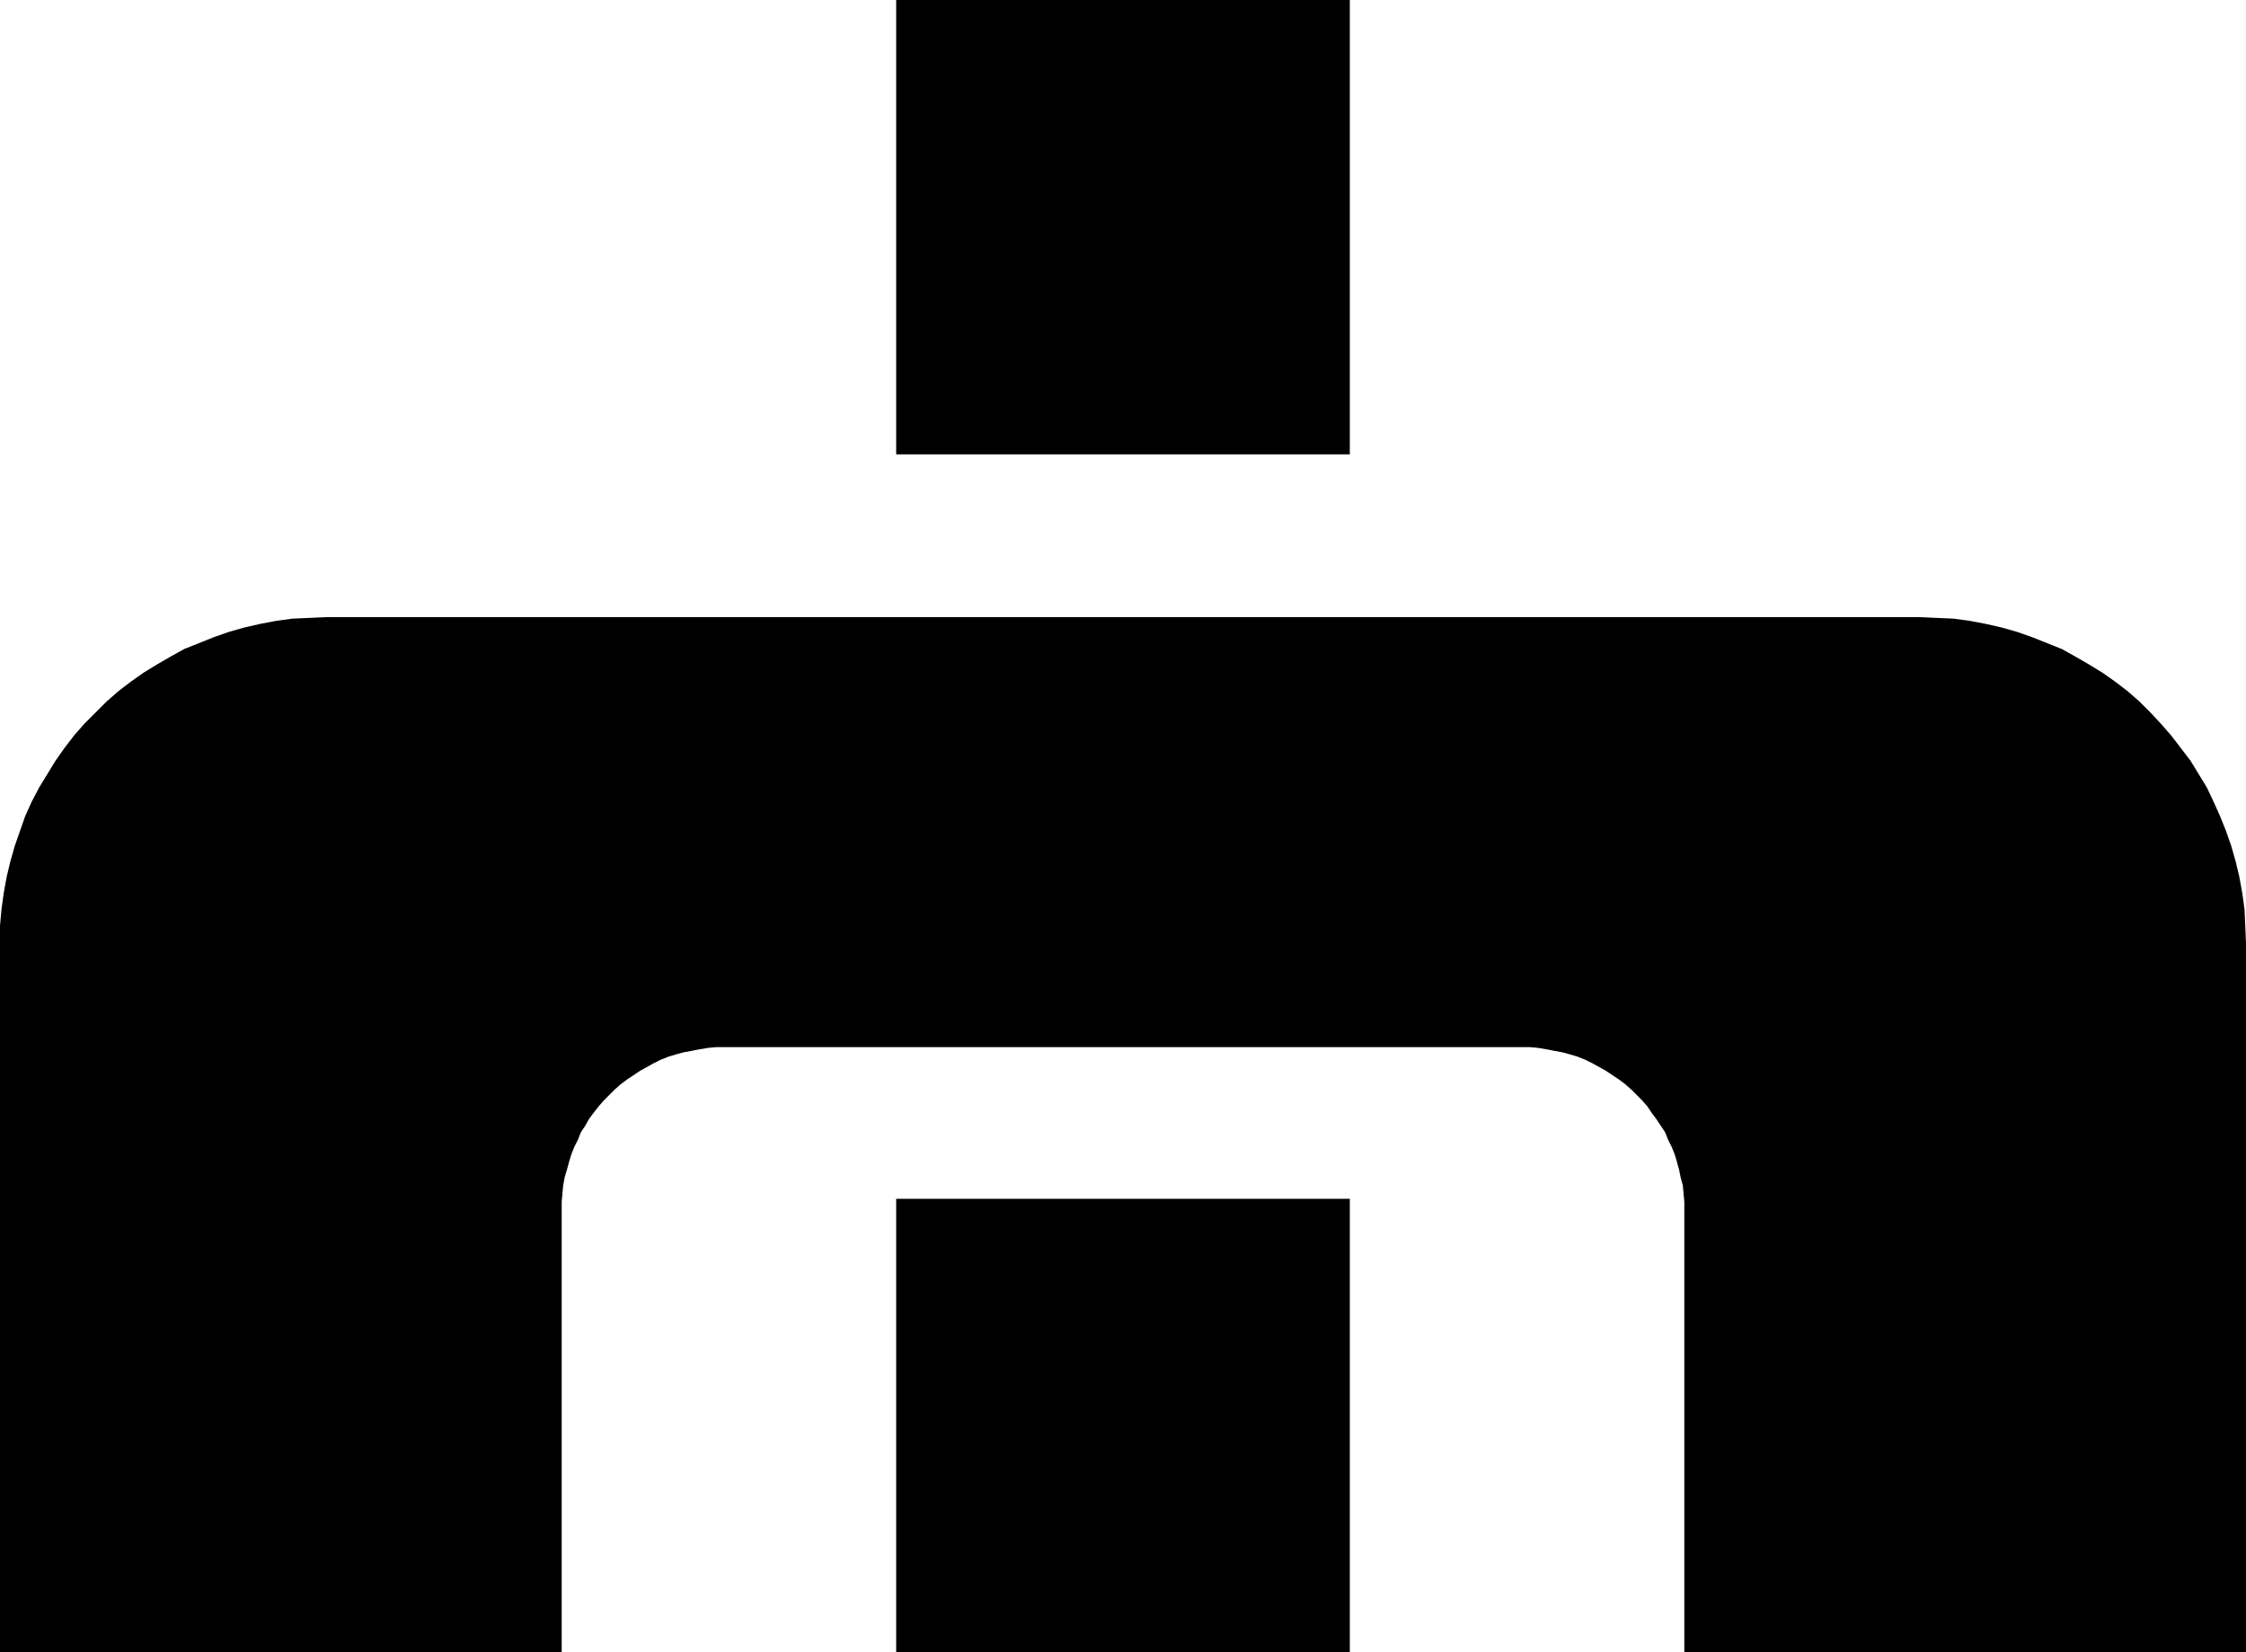
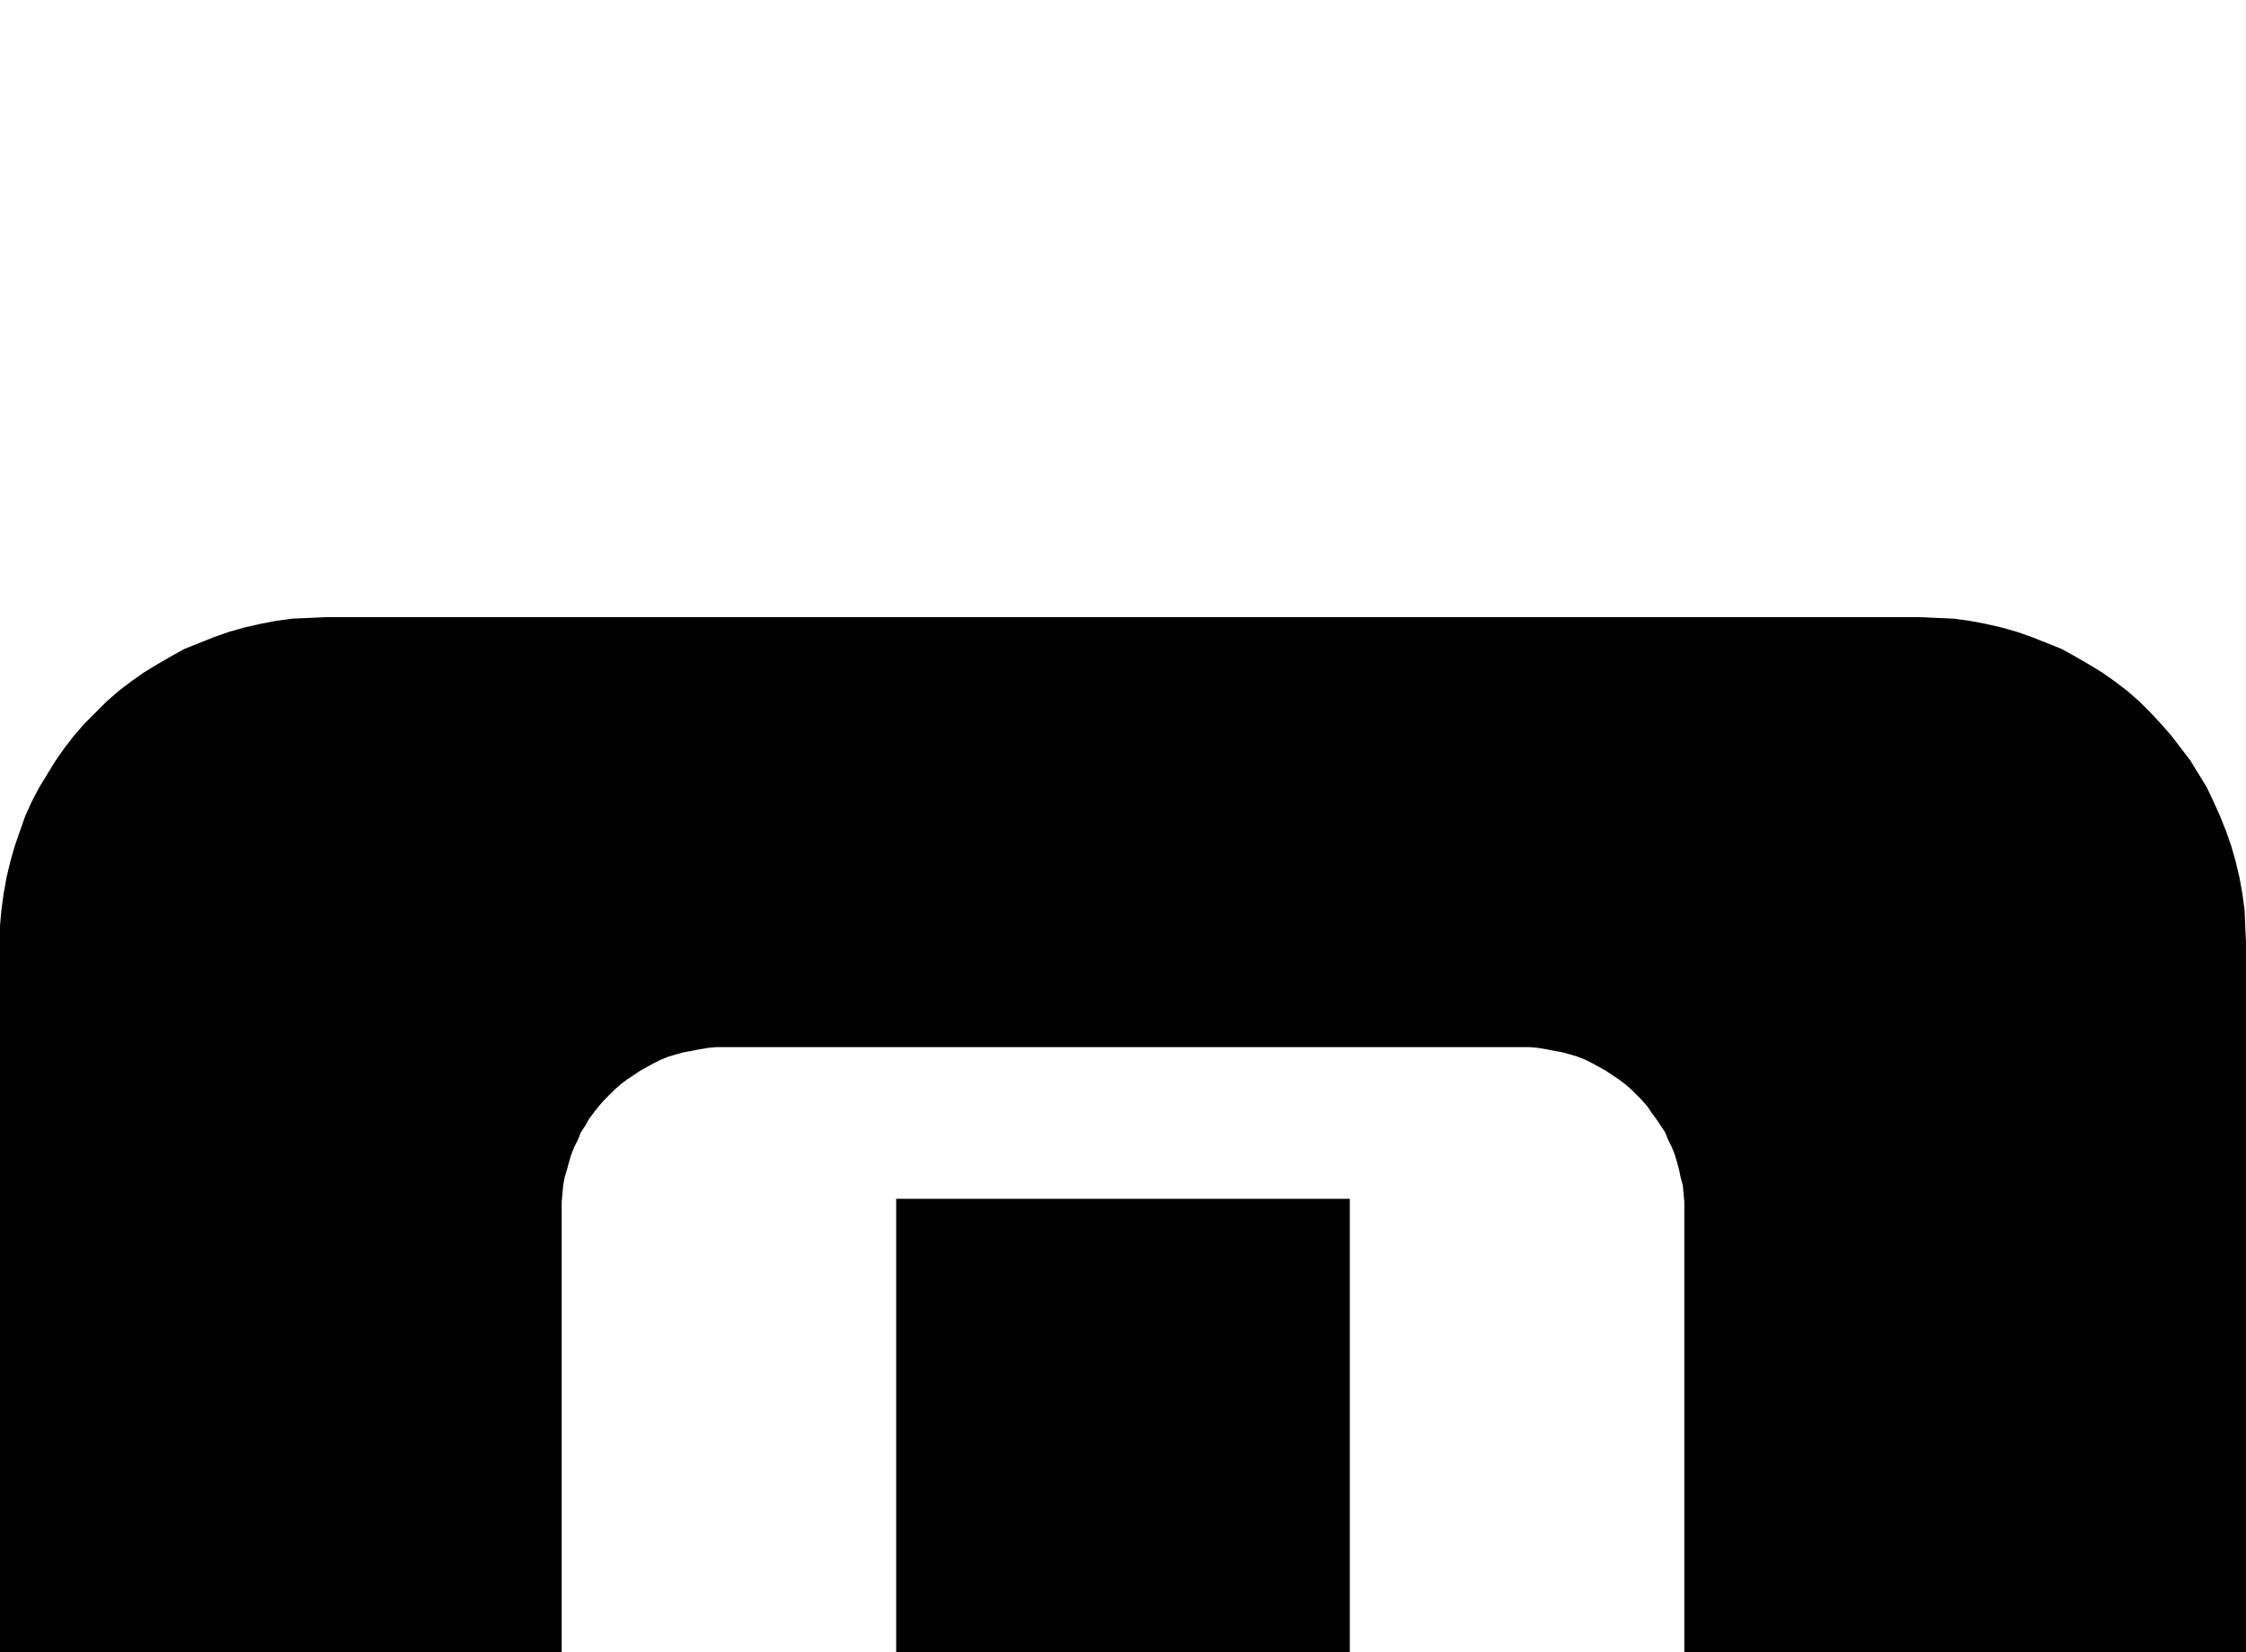
<svg xmlns="http://www.w3.org/2000/svg" xmlns:ns1="http://sodipodi.sourceforge.net/DTD/sodipodi-0.dtd" xmlns:ns2="http://www.inkscape.org/namespaces/inkscape" version="1.0" width="129.766mm" height="95.481mm" id="svg7" ns1:docname="Shape 245.wmf">
  <ns1:namedview id="namedview7" pagecolor="#ffffff" bordercolor="#000000" borderopacity="0.25" ns2:showpageshadow="2" ns2:pageopacity="0.0" ns2:pagecheckerboard="0" ns2:deskcolor="#d1d1d1" ns2:document-units="mm" />
  <defs id="defs1">
    <pattern id="WMFhbasepattern" patternUnits="userSpaceOnUse" width="6" height="6" x="0" y="0" />
  </defs>
  <path style="fill:#000000;fill-opacity:1;fill-rule:evenodd;stroke:none" d="m 367.801,360.871 v -96.642 -1.778 l -0.162,-1.778 -0.162,-1.778 -0.485,-1.778 -0.323,-1.616 -0.485,-1.778 -0.485,-1.616 -0.646,-1.616 -0.808,-1.616 -0.646,-1.616 -0.97,-1.454 -0.97,-1.454 -0.97,-1.293 -0.97,-1.454 -1.131,-1.293 -1.131,-1.131 -1.293,-1.293 -1.293,-1.131 -1.293,-0.97 -1.454,-0.97 -1.454,-0.97 -1.454,-0.808 -1.454,-0.808 -1.616,-0.808 -1.616,-0.646 -1.616,-0.485 -1.778,-0.485 -1.778,-0.323 -1.616,-0.323 -1.939,-0.323 -1.778,-0.162 h -1.778 -174.043 -1.778 l -1.778,0.162 -1.939,0.323 -1.616,0.323 -1.778,0.323 -1.778,0.485 -1.616,0.485 -1.616,0.646 -1.616,0.808 -1.454,0.808 -1.454,0.808 -1.454,0.97 -1.454,0.97 -1.293,0.97 -1.293,1.131 -1.293,1.293 -1.131,1.131 -1.131,1.293 -1.131,1.454 -0.97,1.293 -0.808,1.454 -0.97,1.454 -0.646,1.616 -0.808,1.616 -0.646,1.616 -0.485,1.616 -0.485,1.778 -0.485,1.616 -0.323,1.778 -0.162,1.778 -0.162,1.778 v 1.778 96.642 H 0 v -154.982 -3.717 l 0.323,-3.555 0.485,-3.555 0.646,-3.555 0.808,-3.394 0.97,-3.394 1.131,-3.232 1.131,-3.232 1.454,-3.232 1.616,-3.071 1.778,-2.909 1.778,-2.909 1.939,-2.747 2.101,-2.747 2.262,-2.586 2.424,-2.424 2.424,-2.424 2.586,-2.263 2.747,-2.101 2.747,-1.939 2.909,-1.778 3.07,-1.778 2.909,-1.616 3.232,-1.293 3.232,-1.293 3.232,-1.131 3.394,-0.97 3.555,-0.808 3.394,-0.646 3.555,-0.485 3.717,-0.162 3.555,-0.162 h 348.248 l 3.555,0.162 3.717,0.162 3.555,0.485 3.394,0.646 3.555,0.808 3.394,0.97 3.232,1.131 3.232,1.293 3.232,1.293 2.909,1.616 3.07,1.778 2.909,1.778 2.747,1.939 2.747,2.101 2.586,2.263 2.424,2.424 2.262,2.424 2.262,2.586 2.101,2.747 2.101,2.747 1.778,2.909 1.778,2.909 1.454,3.071 1.454,3.232 1.293,3.232 1.131,3.232 0.97,3.394 0.808,3.394 0.646,3.555 0.485,3.555 0.162,3.555 0.162,3.717 v 154.982 z" id="path1" />
  <path style="fill:#000000;fill-opacity:1;fill-rule:evenodd;stroke:none" d="m 195.697,261.805 h 99.061 v 99.066 h -99.061 z" id="path2" />
-   <path style="fill:#000000;fill-opacity:1;fill-rule:evenodd;stroke:none" d="m 195.697,0 h 99.061 v 99.227 h -99.061 z" id="path3" />
  <path style="fill:#000000;fill-opacity:1;fill-rule:evenodd;stroke:none" d="m 213.473,311.258 0.162,-3.232 0.485,-3.071 0.808,-3.071 1.131,-2.909 1.293,-2.747 1.616,-2.586 1.778,-2.586 2.101,-2.263 2.262,-1.939 2.424,-1.939 2.586,-1.616 2.747,-1.293 2.909,-0.97 3.07,-0.808 3.07,-0.485 3.394,-0.162 3.232,0.162 3.07,0.485 3.07,0.808 2.909,0.97 2.747,1.293 2.586,1.616 2.424,1.939 2.262,1.939 2.101,2.263 1.778,2.586 1.616,2.586 1.293,2.747 1.131,2.909 0.808,3.071 0.485,3.071 0.162,3.232 -0.162,3.232 -0.485,3.232 -0.808,3.071 -1.131,2.909 -1.293,2.747 -1.616,2.586 -1.778,2.424 -2.101,2.263 -2.262,2.101 -2.424,1.778 -2.586,1.616 -2.747,1.293 -2.909,1.131 -3.07,0.808 -3.07,0.485 -3.232,0.162 -3.394,-0.162 -3.07,-0.485 -3.07,-0.808 -2.909,-1.131 -2.747,-1.293 -2.586,-1.616 -2.424,-1.778 -2.262,-2.101 -2.101,-2.263 -1.778,-2.424 -1.616,-2.586 -1.293,-2.747 -1.131,-2.909 -0.808,-3.071 -0.485,-3.232 z" id="path4" />
-   <path style="fill:#000000;fill-opacity:1;fill-rule:evenodd;stroke:none" d="m 213.473,49.614 0.162,-3.232 0.485,-3.232 0.808,-2.909 1.131,-2.909 1.293,-2.909 1.616,-2.586 1.778,-2.424 2.101,-2.263 2.262,-2.101 2.424,-1.778 2.586,-1.616 2.747,-1.293 2.909,-1.131 3.07,-0.808 3.07,-0.485 h 3.394 3.232 l 3.07,0.485 3.07,0.808 2.909,1.131 2.747,1.293 2.586,1.616 2.424,1.778 2.262,2.101 2.101,2.263 1.778,2.424 1.616,2.586 1.293,2.909 1.131,2.909 0.808,2.909 0.485,3.232 0.162,3.232 -0.162,3.232 -0.485,3.232 -0.808,3.071 -1.131,2.909 -1.293,2.747 -1.616,2.586 -1.778,2.424 -2.101,2.263 -2.262,2.101 -2.424,1.778 -2.586,1.616 -2.747,1.293 -2.909,1.131 -3.07,0.808 -3.07,0.485 h -3.232 -3.394 l -3.07,-0.485 -3.07,-0.808 -2.909,-1.131 -2.747,-1.293 -2.586,-1.616 -2.424,-1.778 -2.262,-2.101 -2.101,-2.263 -1.778,-2.424 -1.616,-2.586 -1.293,-2.747 -1.131,-2.909 -0.808,-3.071 -0.485,-3.232 z" id="path5" />
  <path style="fill:#000000;fill-opacity:1;fill-rule:evenodd;stroke:none" d="m 398.99,311.258 0.162,-3.232 0.485,-3.071 0.808,-3.071 0.97,-2.909 1.293,-2.747 1.616,-2.586 1.939,-2.586 1.939,-2.263 2.262,-1.939 2.586,-1.939 2.586,-1.616 2.747,-1.293 2.909,-0.97 3.07,-0.808 3.07,-0.485 3.232,-0.162 3.232,0.162 3.232,0.485 3.07,0.808 2.909,0.97 2.747,1.293 2.586,1.616 2.424,1.939 2.262,1.939 2.101,2.263 1.778,2.586 1.616,2.586 1.454,2.747 0.97,2.909 0.808,3.071 0.485,3.071 0.162,3.232 -0.162,3.232 -0.485,3.232 -0.808,3.071 -0.97,2.909 -1.454,2.747 -1.616,2.586 -1.778,2.424 -2.101,2.263 -2.262,2.101 -2.424,1.778 -2.586,1.616 -2.747,1.293 -2.909,1.131 -3.07,0.808 -3.232,0.485 -3.232,0.162 -3.232,-0.162 -3.07,-0.485 -3.07,-0.808 -2.909,-1.131 -2.747,-1.293 -2.586,-1.616 -2.586,-1.778 -2.262,-2.101 -1.939,-2.263 -1.939,-2.424 -1.616,-2.586 -1.293,-2.747 -0.97,-2.909 -0.808,-3.071 -0.485,-3.232 z" id="path6" />
  <path style="fill:#000000;fill-opacity:1;fill-rule:evenodd;stroke:none" d="m 92.597,311.258 -0.162,-3.232 -0.485,-3.071 -0.808,-3.071 -1.131,-2.909 -1.293,-2.747 -1.616,-2.586 -1.778,-2.586 -2.101,-2.263 -2.262,-1.939 -2.424,-1.939 -2.586,-1.616 -2.747,-1.293 -2.909,-0.97 -3.07,-0.808 -3.232,-0.485 -3.232,-0.162 -3.232,0.162 -3.232,0.485 -2.909,0.808 -2.909,0.97 -2.909,1.293 -2.586,1.616 -2.424,1.939 -2.262,1.939 -2.101,2.263 -1.778,2.586 -1.616,2.586 -1.293,2.747 -1.131,2.909 -0.808,3.071 -0.485,3.071 v 3.232 3.232 l 0.485,3.232 0.808,3.071 1.131,2.909 1.293,2.747 1.616,2.586 1.778,2.424 2.101,2.263 2.262,2.101 2.424,1.778 2.586,1.616 2.909,1.293 2.909,1.131 2.909,0.808 3.232,0.485 3.232,0.162 3.232,-0.162 3.232,-0.485 3.07,-0.808 2.909,-1.131 2.747,-1.293 2.586,-1.616 2.424,-1.778 2.262,-2.101 2.101,-2.263 1.778,-2.424 1.616,-2.586 1.293,-2.747 1.131,-2.909 0.808,-3.071 0.485,-3.232 z" id="path7" />
</svg>